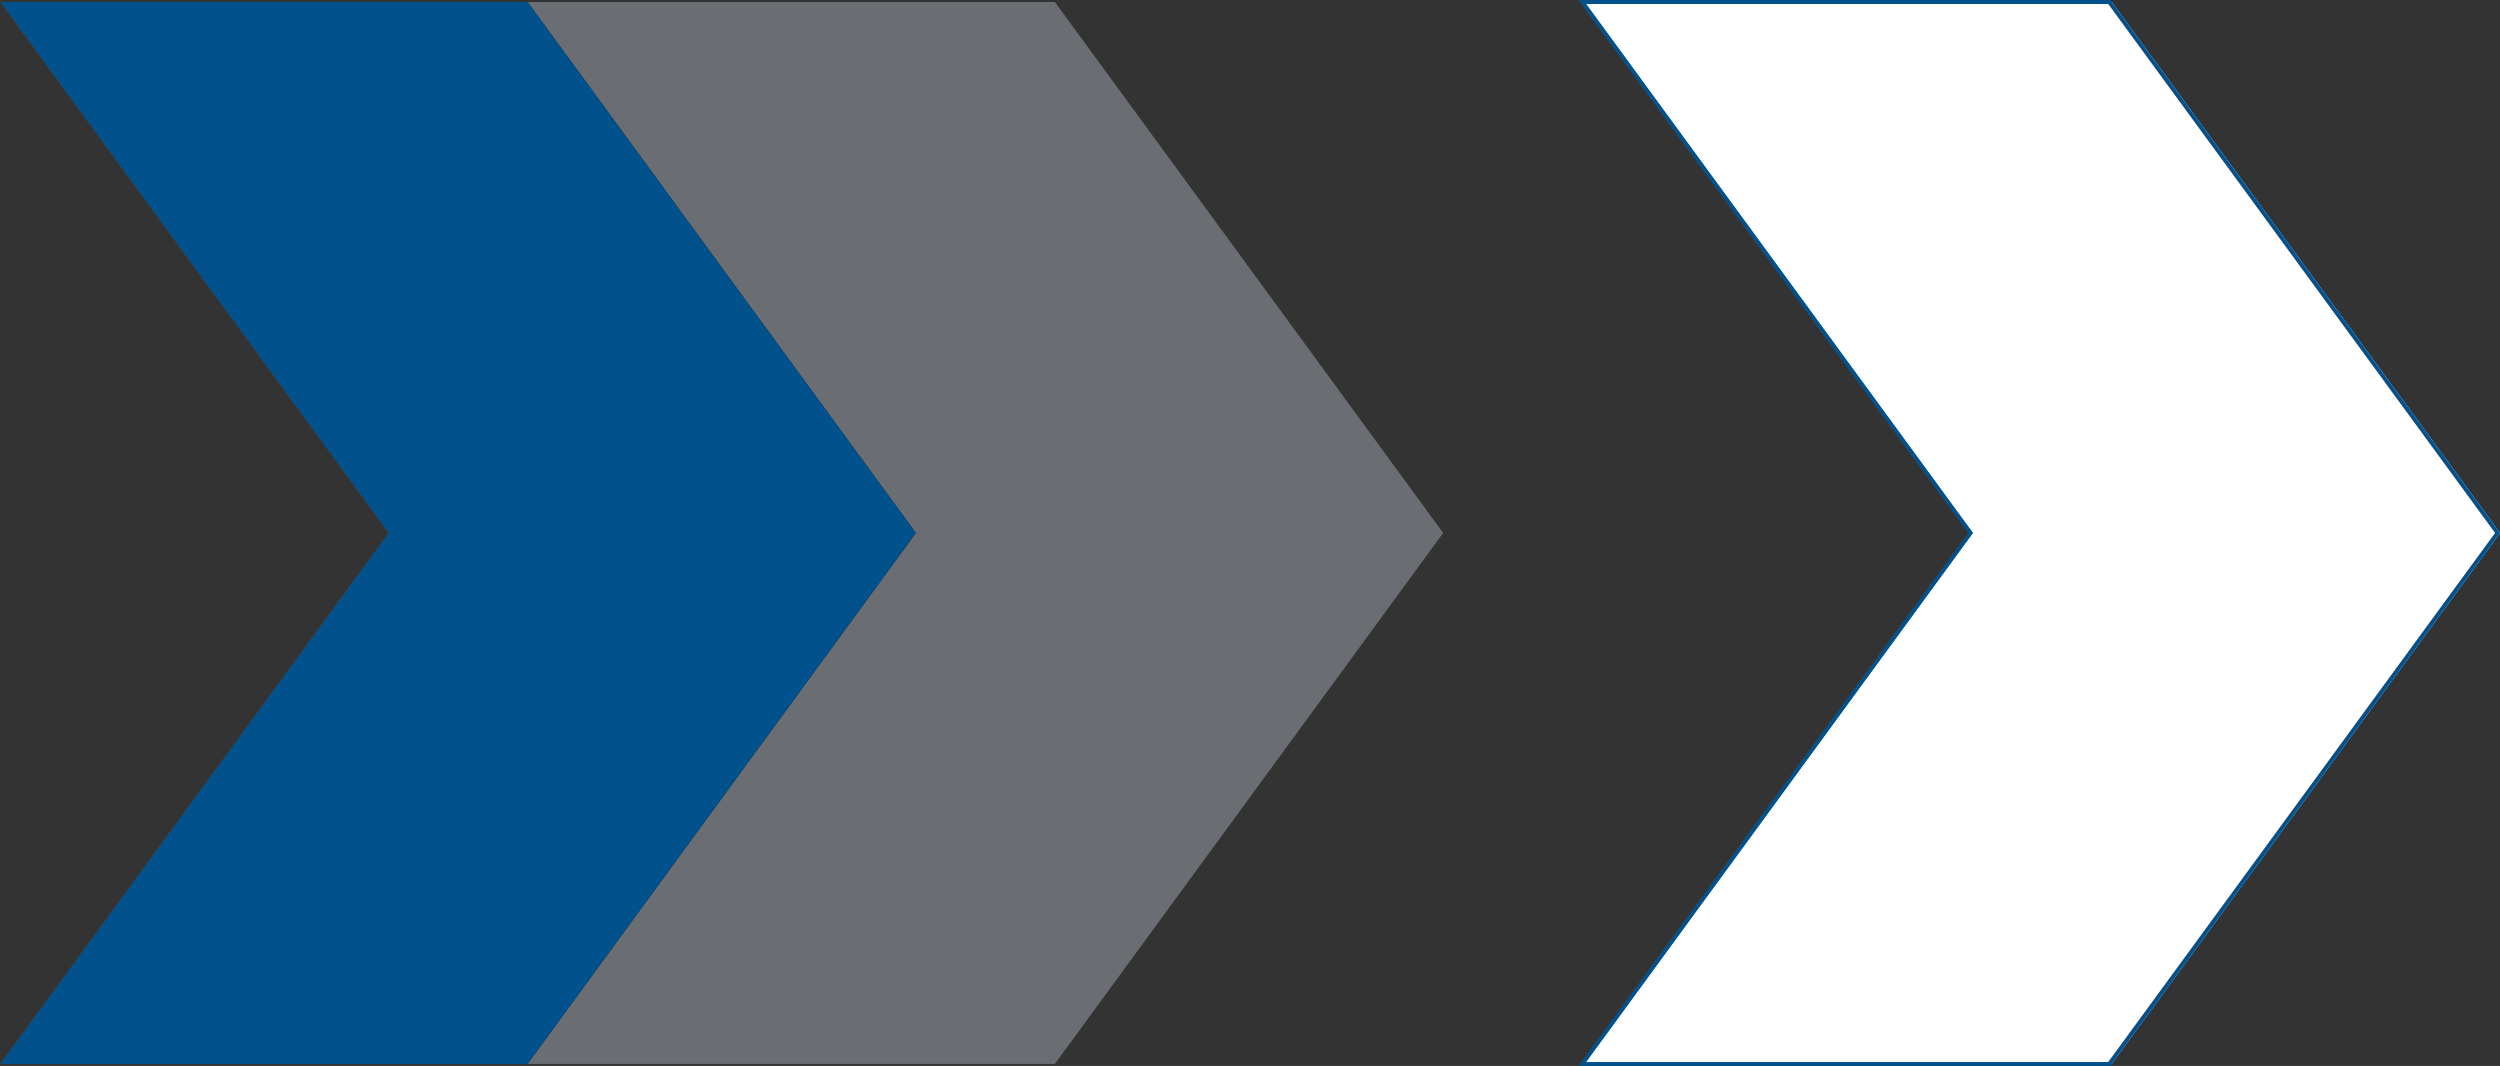
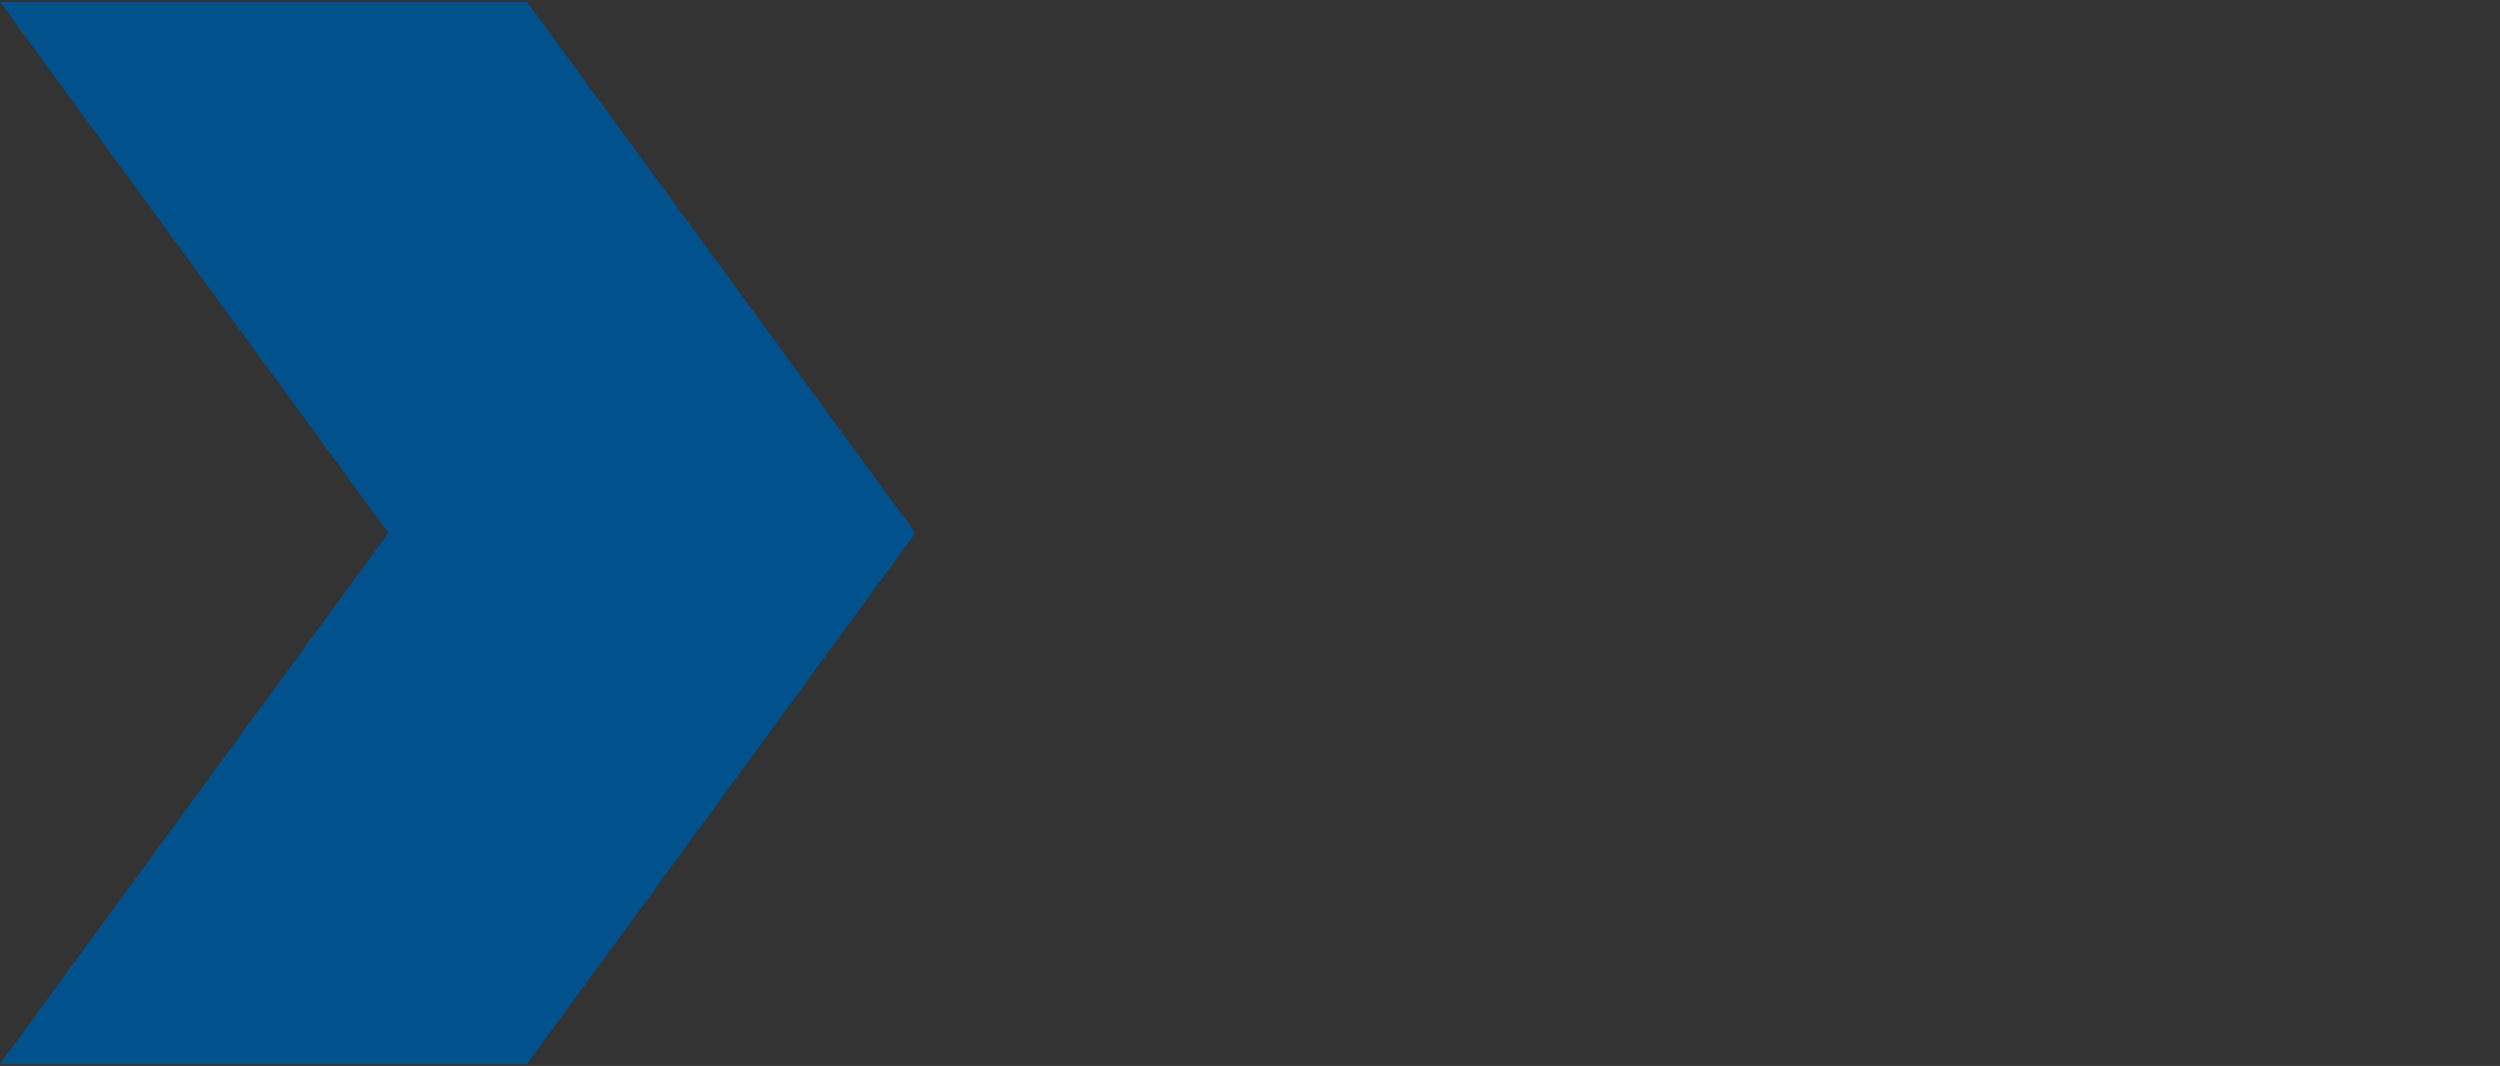
<svg xmlns="http://www.w3.org/2000/svg" id="Ebene_2" viewBox="0 0 629.98 268.61">
  <rect x="0" y="0" width="629.98" height="268.61" fill="#333333" stroke="none" />
  <defs>
    <style>.cls-1,.cls-2{fill:none;}.cls-3{fill:#01518c;}.cls-4{fill:#6a6d71;}.cls-5{fill:#fff;}.cls-2{stroke:#01518c;}.cls-6{clip-path:url(#clippath);}</style>
    <clipPath id="clippath">
-       <rect class="cls-1" width="629.98" height="268.61" />
-     </clipPath>
+       </clipPath>
  </defs>
  <g id="Ebene_2-2">
    <g id="Ebene_1-2">
      <polygon class="cls-3" points="0 .5 97.85 134.3 0 268.1 132.83 268.1 230.68 134.3 132.83 .5 0 .5" />
-       <polygon class="cls-4" points="132.99 .5 230.84 134.3 132.99 268.1 265.82 268.1 363.67 134.3 265.82 .5 132.99 .5" />
-       <polygon class="cls-5" points="399.3 .5 497.15 134.3 399.3 268.1 532.13 268.1 629.98 134.3 532.13 .5 399.3 .5" />
      <g class="cls-6">
        <polygon class="cls-2" points="629.36 134.3 531.51 .5 398.68 .5 496.53 134.3 398.68 268.11 531.51 268.11 629.36 134.3" />
      </g>
    </g>
  </g>
</svg>